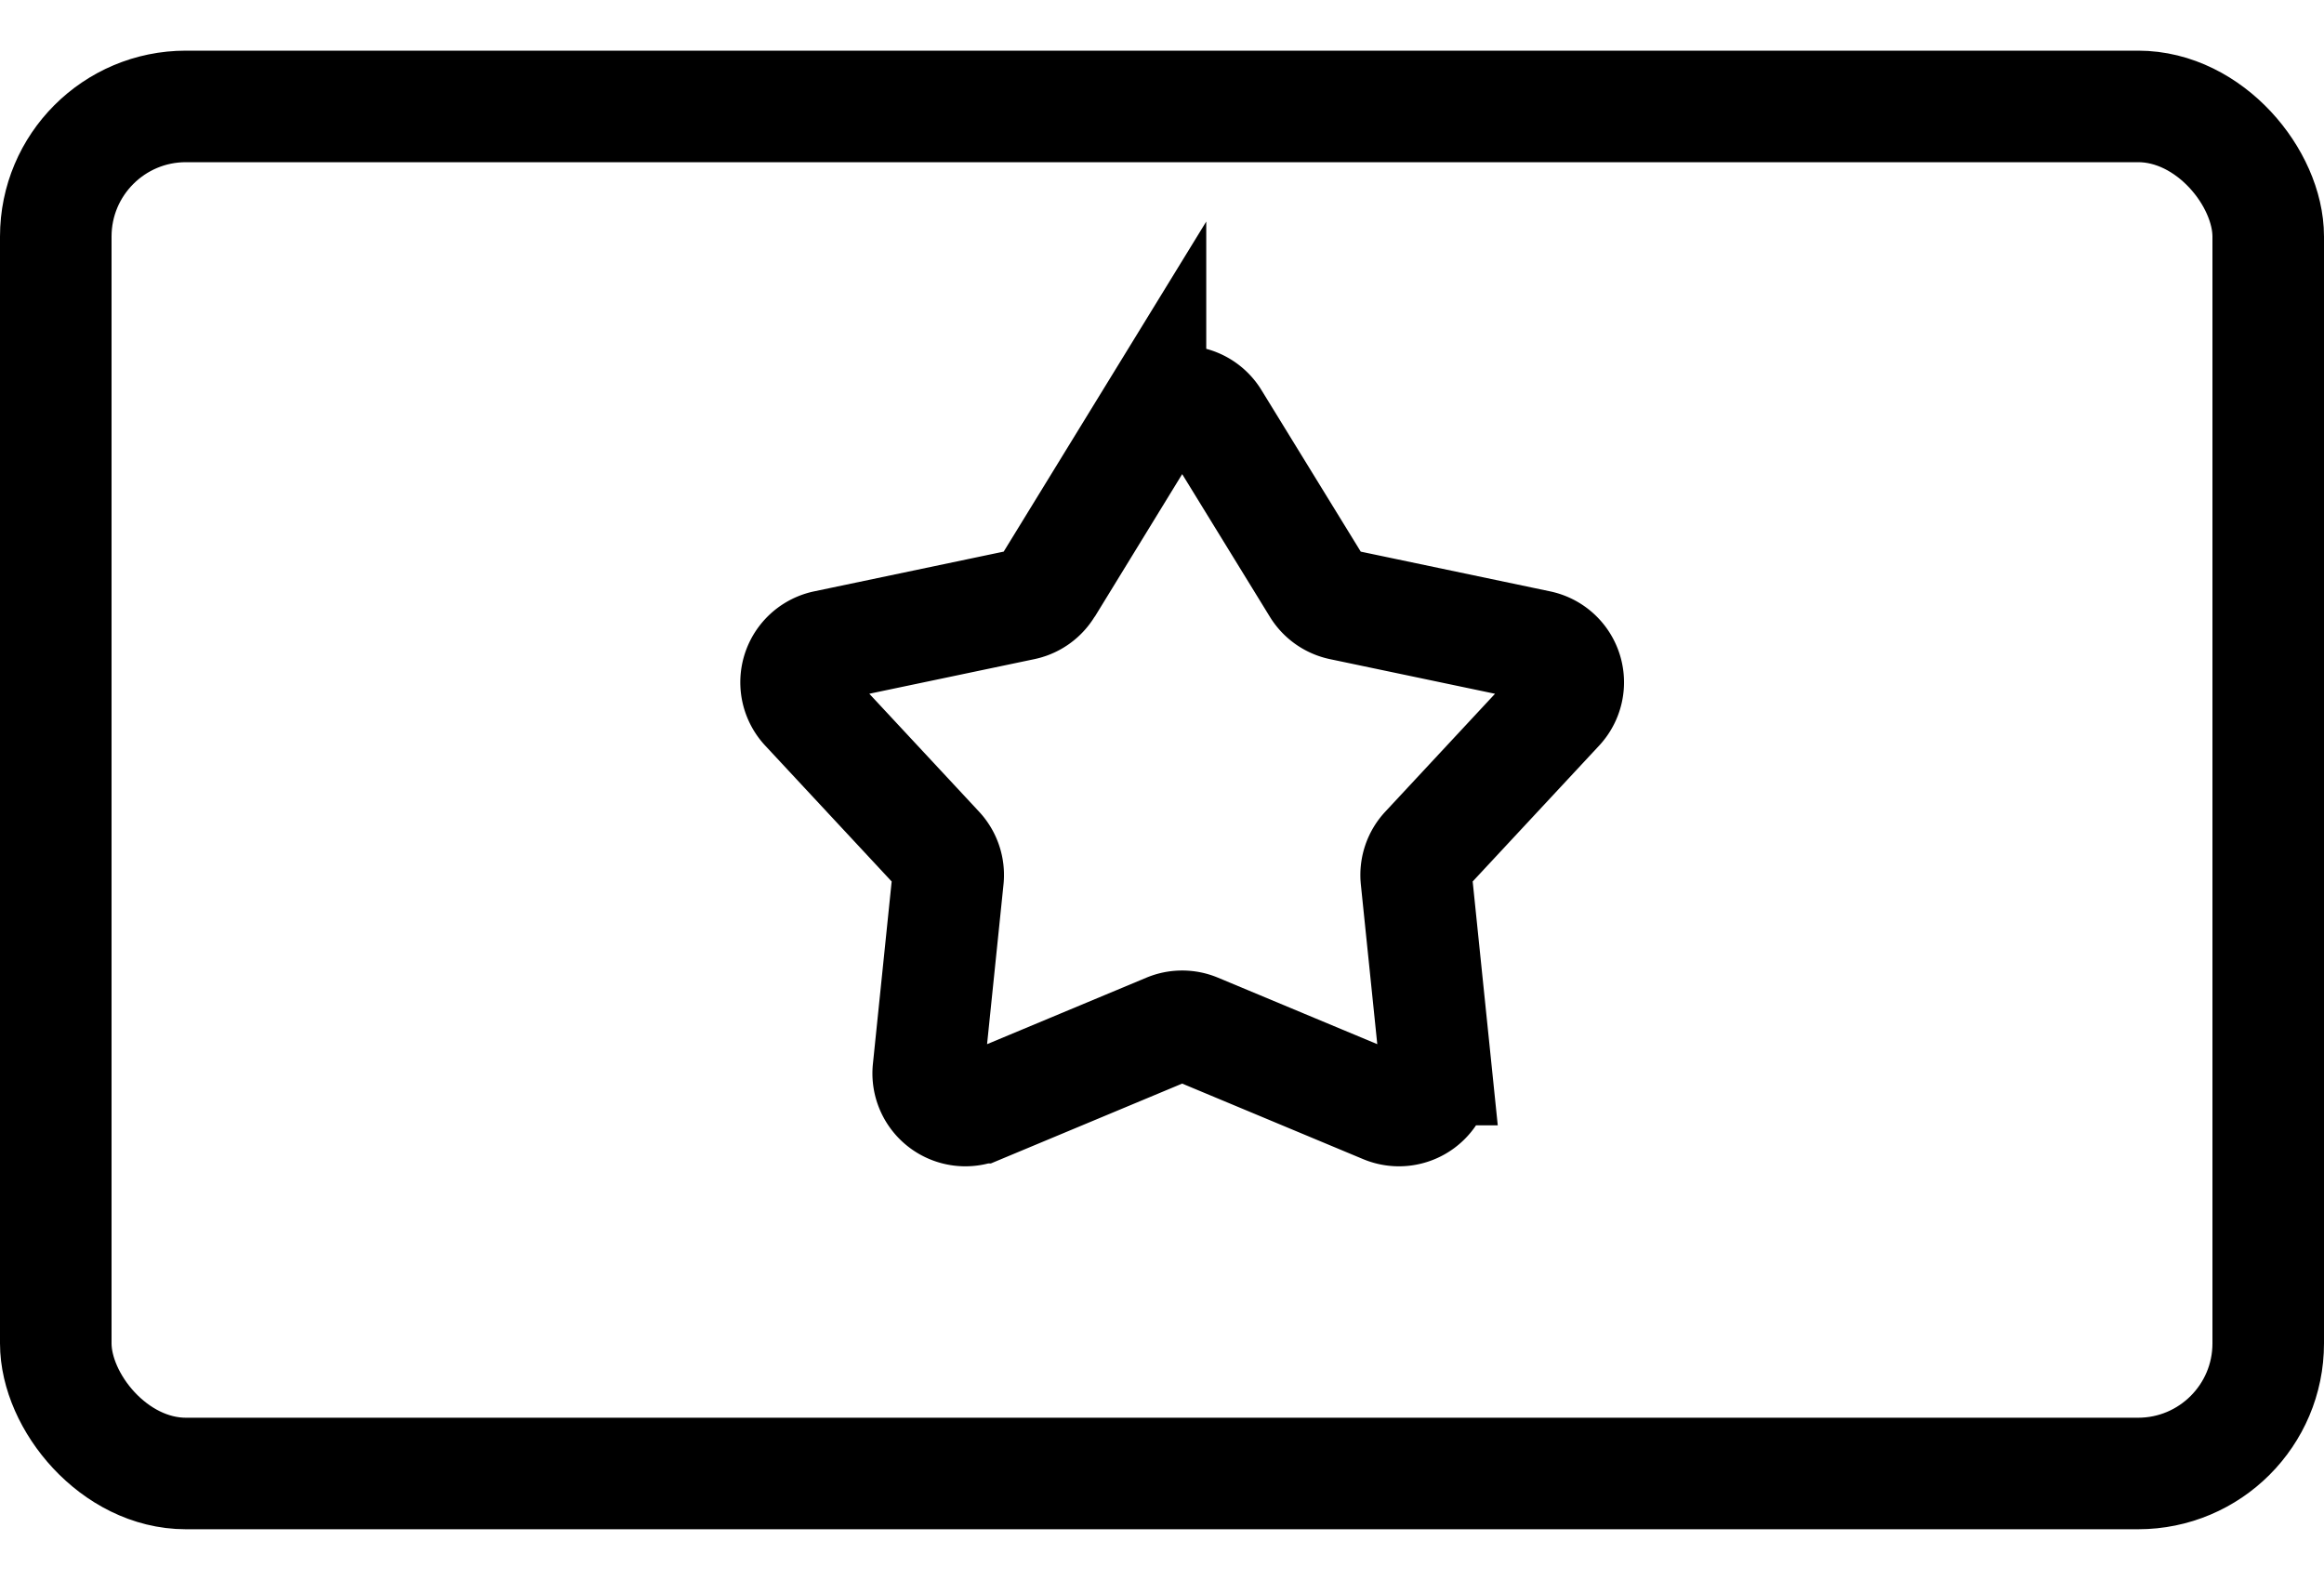
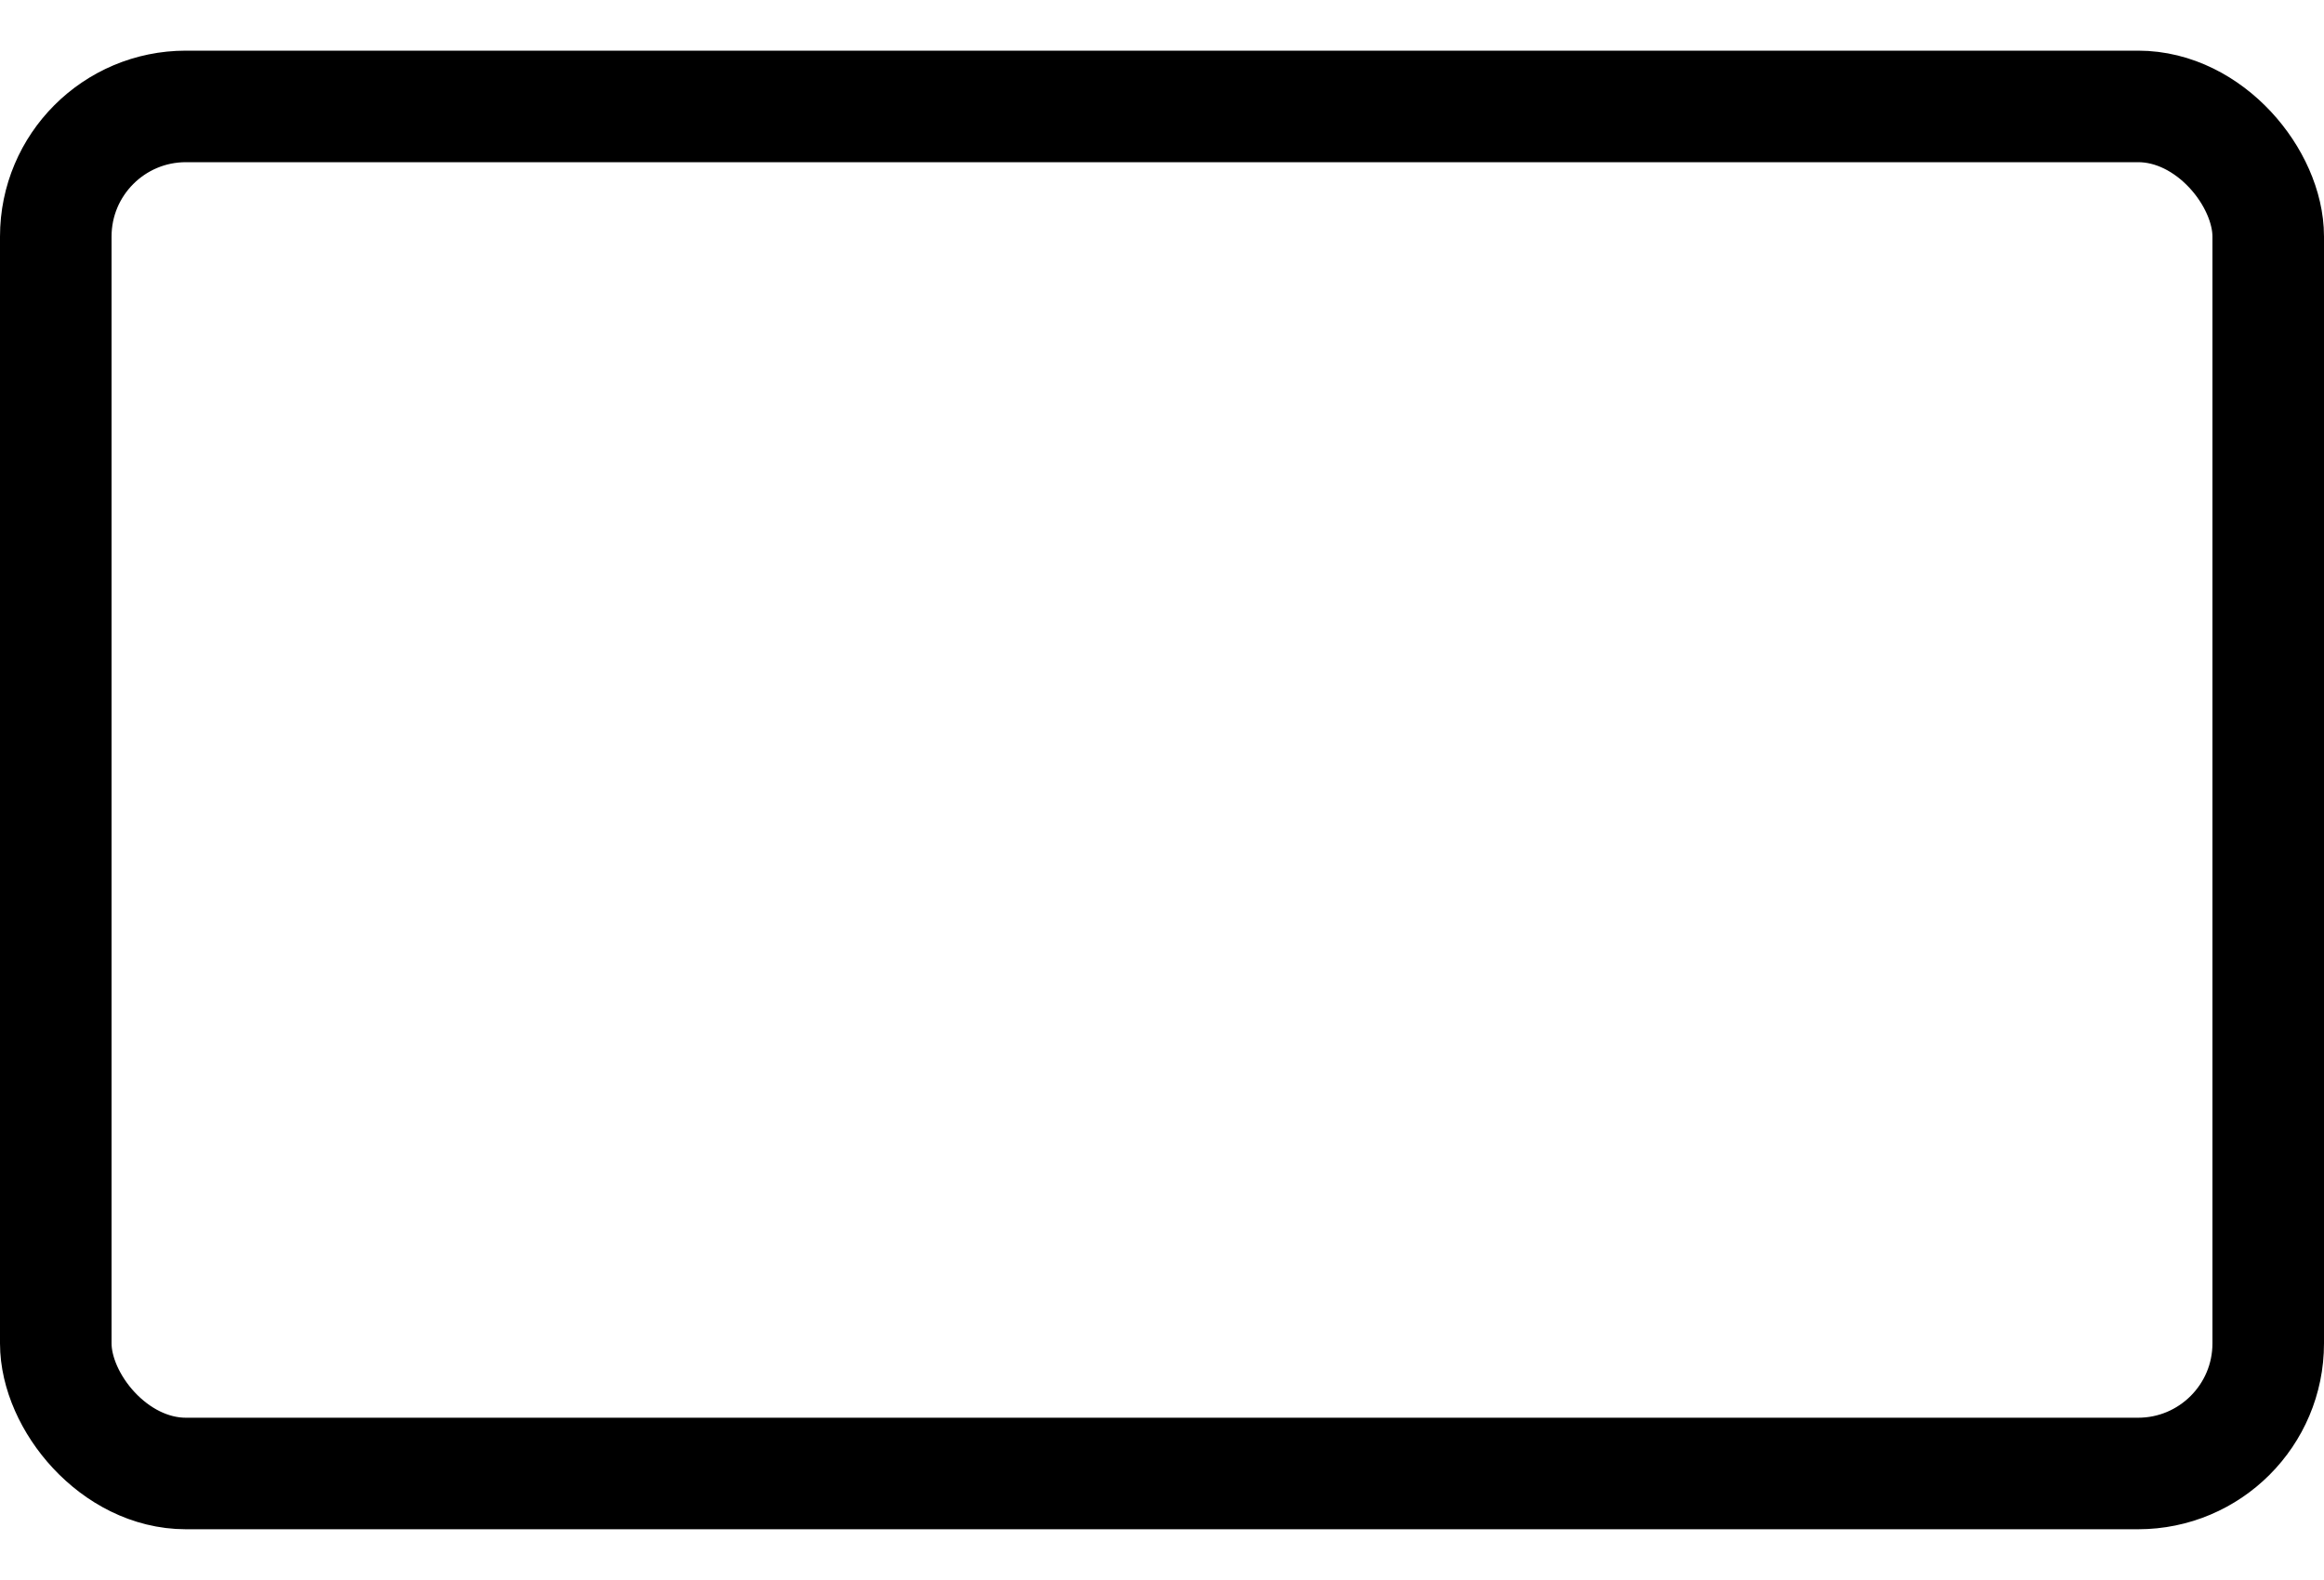
<svg xmlns="http://www.w3.org/2000/svg" width="25" height="17" viewBox="0 0 25 17" fill="none">
  <rect x=".6" y="1.145" width="23.8" height="14.709" rx="1.4" stroke="#000" stroke-width="1.2" />
-   <path d="M12.376 4.51a.4.4 0 01.682 0l1.114 1.813a.4.4 0 00.259.182l2.121.445a.4.4 0 01.211.664l-1.422 1.528a.4.4 0 00-.105.314l.211 2.052a.4.4 0 01-.552.41l-2.024-.845a.4.4 0 00-.308 0l-2.024.845a.4.4 0 01-.552-.41l.211-2.052a.4.4 0 00-.105-.314L8.671 7.614a.4.4 0 01.21-.664l2.122-.445a.4.4 0 00.26-.182l1.113-1.814z" stroke="#000" stroke-width="1.2" />
</svg>